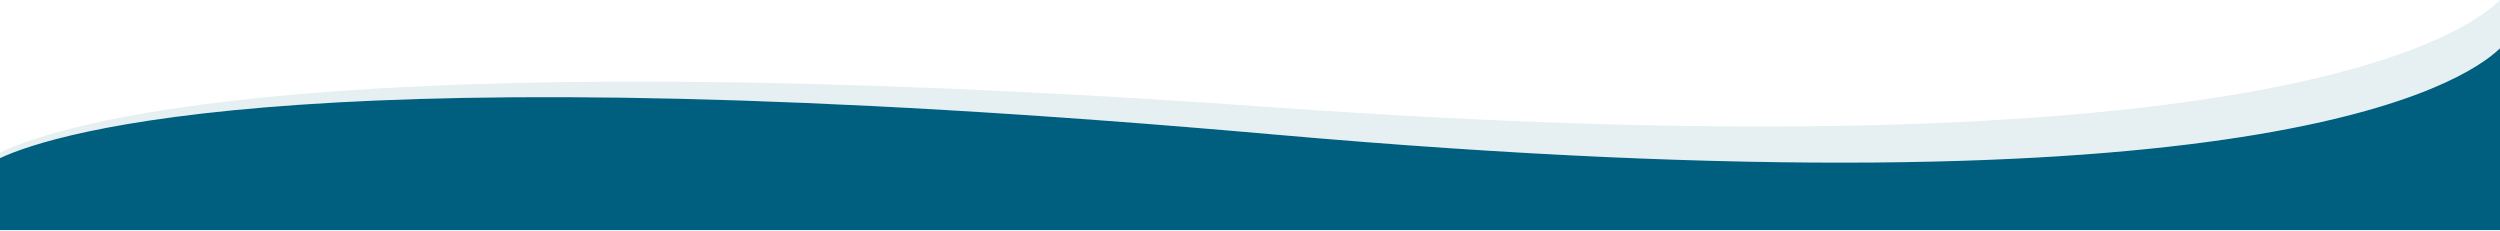
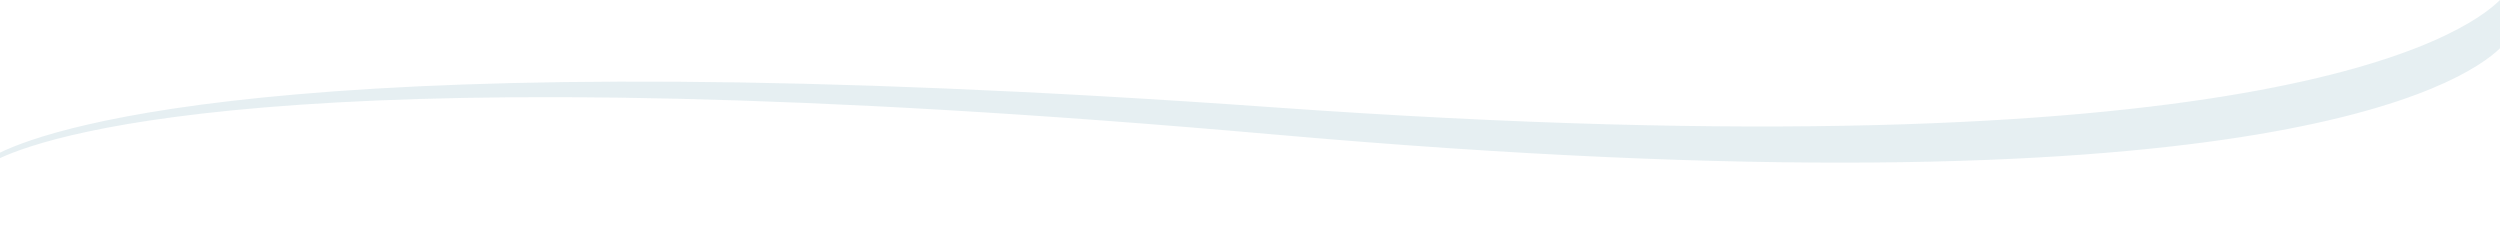
<svg xmlns="http://www.w3.org/2000/svg" height="134" viewBox="0 0 1450 134" width="1450" preserveAspectRatio="xMidYMax slice">
  <g fill="#005f7f">
    <path d="m738.133 77.929c569.753 50.392 690.733-29.51 711.867-49.916v-28.013c-20.894 20.735-141.171 102.923-712.107 62.195-555.24-39.61-705.713 10.719-737.893 26.322v3.189c32.426-15.048 183.7-62.813 738.133-13.777" opacity=".098" />
-     <path d="m738.133 78.16c-554.433-49.036-705.707-1.272-738.133 13.776v41.737h1450v-105.429c-21.134 20.405-142.114 100.307-711.867 49.916" transform="translate(0 -.23)" />
  </g>
</svg>